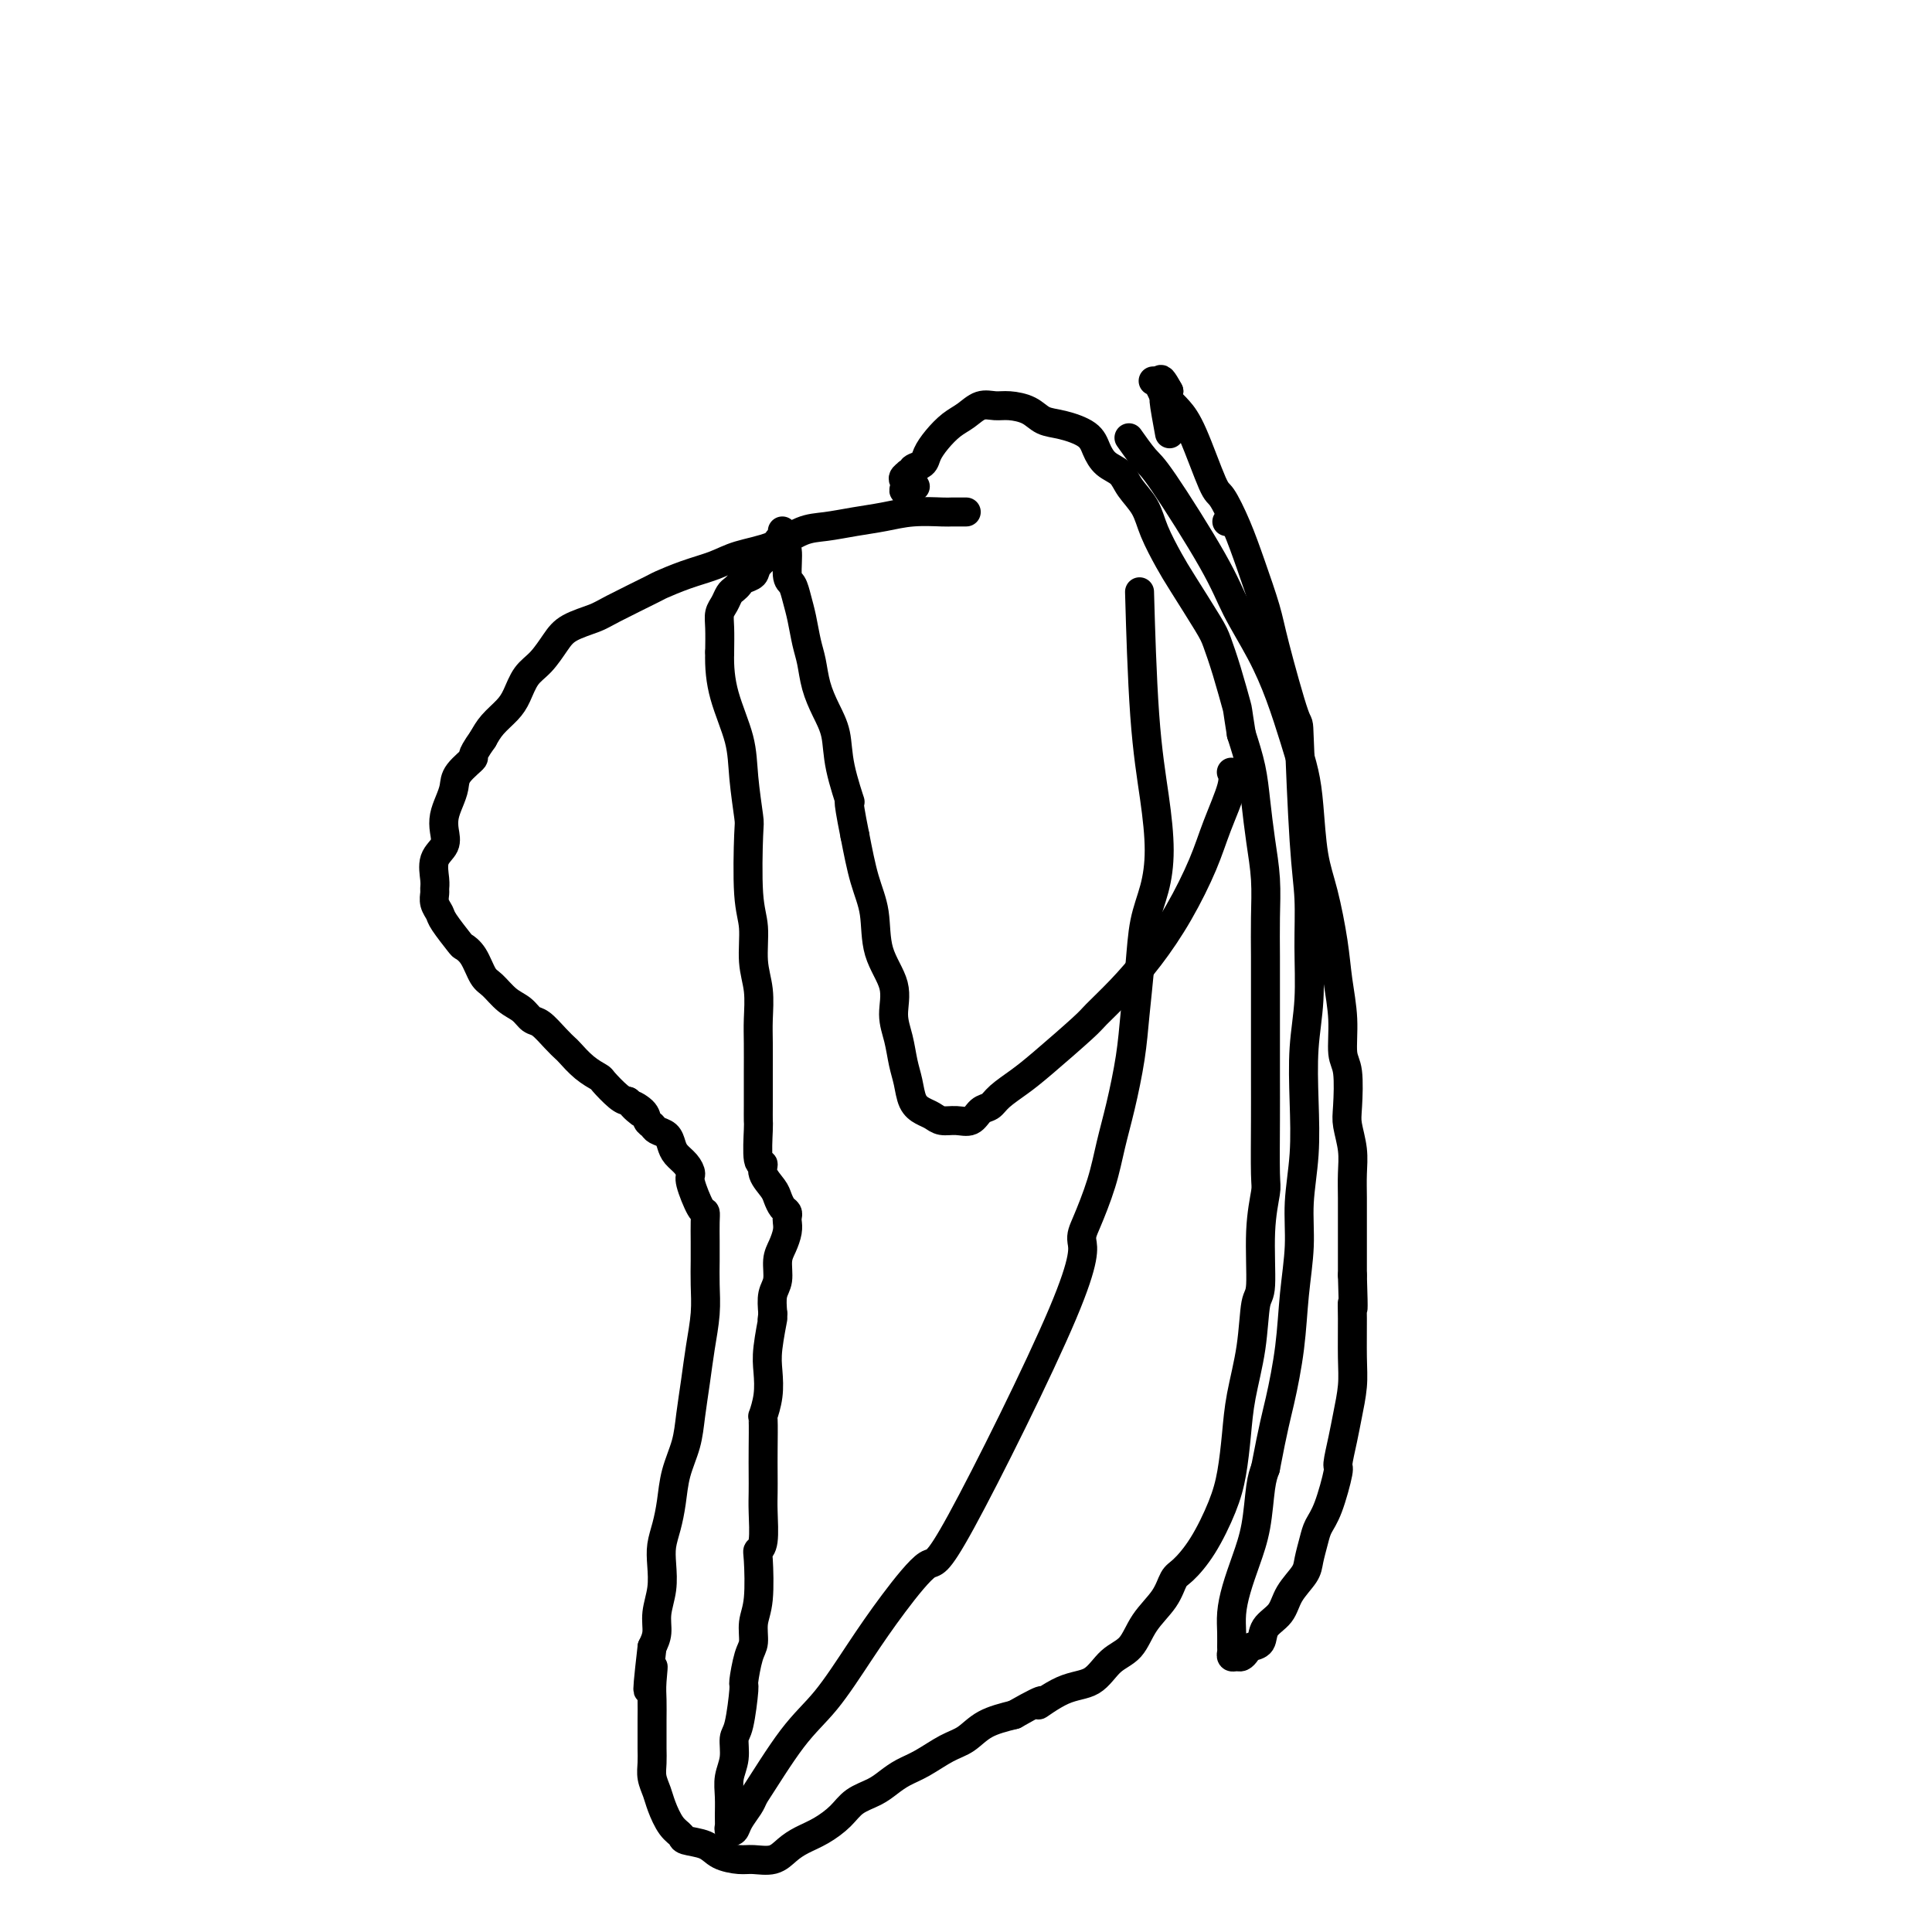
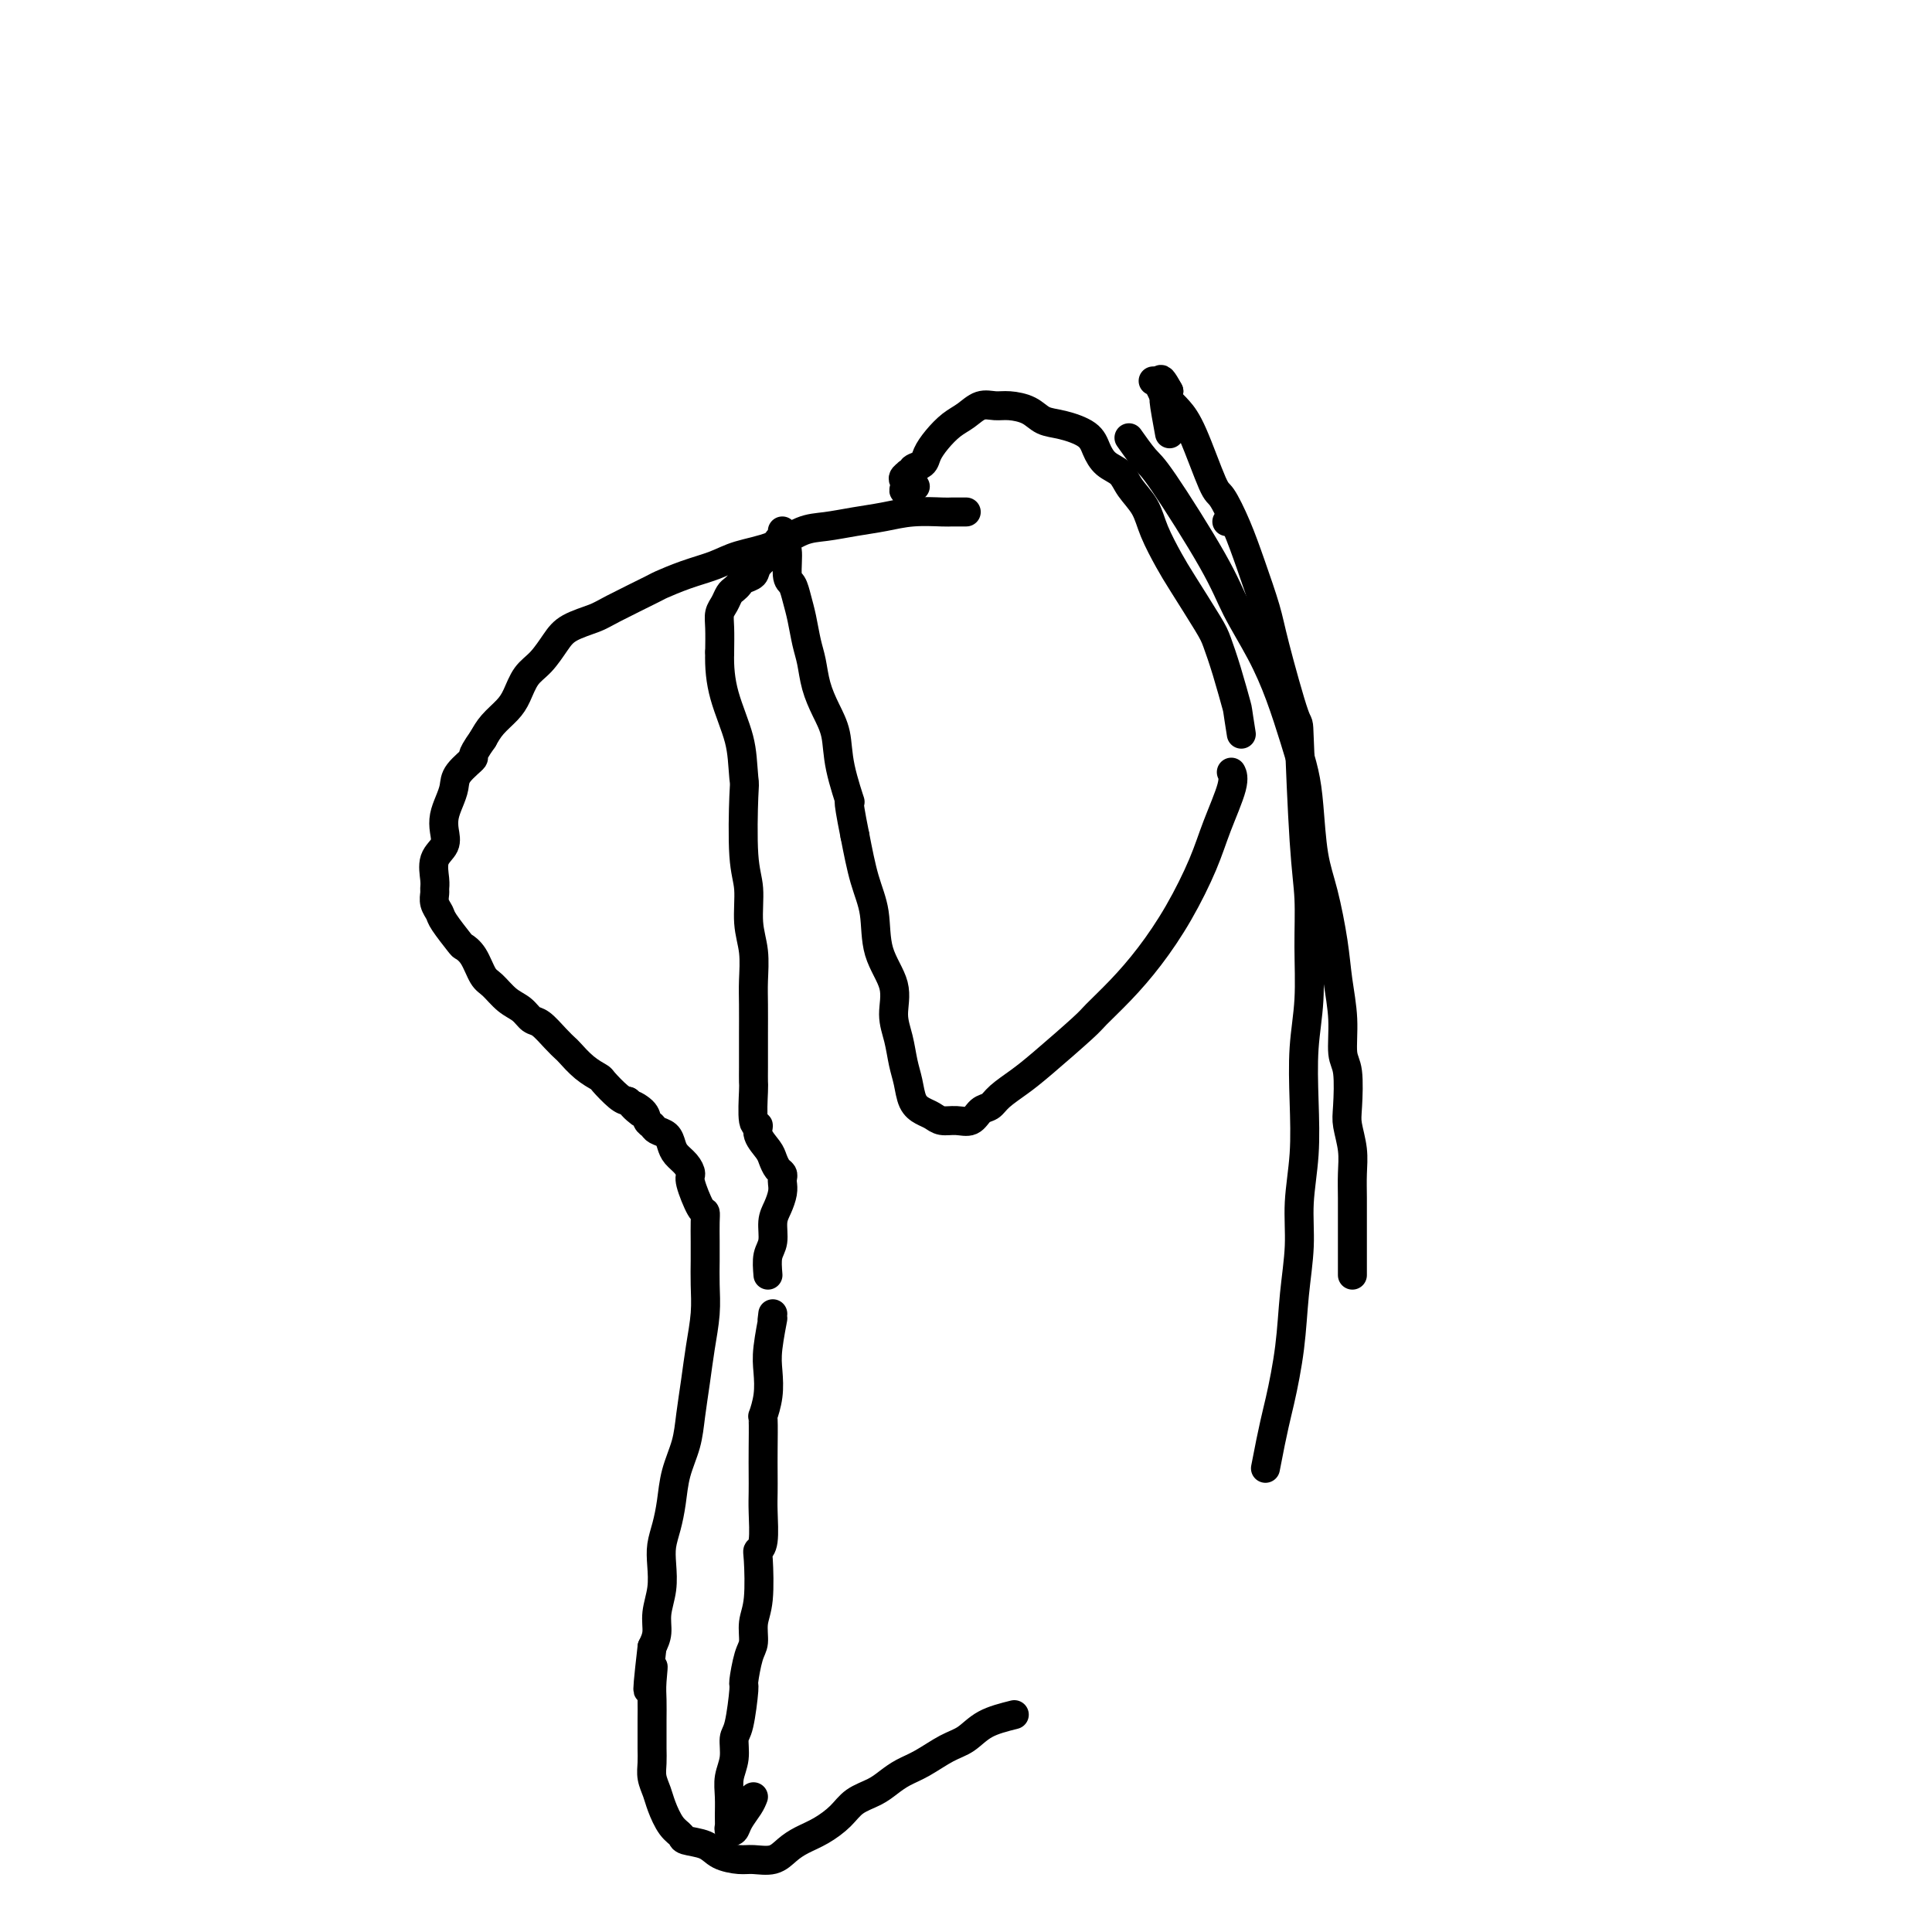
<svg xmlns="http://www.w3.org/2000/svg" viewBox="0 0 400 400" version="1.1">
  <g fill="none" stroke="#000000" stroke-width="6" stroke-linecap="round" stroke-linejoin="round">
    <path d="M200,106c0.000,-0.000 0.001,-0.000 0,0c-0.001,0.000 -0.002,0.000 0,0c0.002,-0.000 0.008,-0.000 0,0c-0.008,0.000 -0.029,0.000 0,0c0.029,-0.000 0.109,-0.001 0,0c-0.109,0.001 -0.408,0.003 -1,0c-0.592,-0.003 -1.479,-0.012 -2,0c-0.521,0.012 -0.676,0.045 -2,0c-1.324,-0.045 -3.815,-0.169 -6,0c-2.185,0.169 -4.062,0.629 -6,1c-1.938,0.371 -3.936,0.651 -6,1c-2.064,0.349 -4.196,0.765 -6,1c-1.804,0.235 -3.282,0.289 -5,1c-1.718,0.711 -3.677,2.079 -6,3c-2.323,0.921 -5.011,1.396 -7,2c-1.989,0.604 -3.278,1.338 -5,2c-1.722,0.662 -3.876,1.251 -6,2c-2.124,0.749 -4.218,1.656 -5,2c-0.782,0.344 -0.253,0.124 -2,1c-1.747,0.876 -5.769,2.846 -8,4c-2.231,1.154 -2.670,1.490 -4,2c-1.330,0.510 -3.550,1.193 -5,2c-1.450,0.807 -2.131,1.738 -3,3c-0.869,1.262 -1.927,2.855 -3,4c-1.073,1.145 -2.160,1.843 -3,3c-0.840,1.157 -1.431,2.774 -2,4c-0.569,1.226 -1.115,2.061 -2,3c-0.885,0.939 -2.110,1.983 -3,3c-0.890,1.017 -1.445,2.009 -2,3" />
    <path d="M100,153c-3.069,4.321 -1.740,3.622 -2,4c-0.260,0.378 -2.109,1.833 -3,3c-0.891,1.167 -0.825,2.045 -1,3c-0.175,0.955 -0.590,1.987 -1,3c-0.410,1.013 -0.814,2.008 -1,3c-0.186,0.992 -0.155,1.982 0,3c0.155,1.018 0.434,2.065 0,3c-0.434,0.935 -1.581,1.759 -2,3c-0.419,1.241 -0.109,2.899 0,4c0.109,1.101 0.016,1.644 0,2c-0.016,0.356 0.045,0.527 0,1c-0.045,0.473 -0.196,1.250 0,2c0.196,0.750 0.738,1.473 1,2c0.262,0.527 0.244,0.859 1,2c0.756,1.141 2.285,3.091 3,4c0.715,0.909 0.617,0.775 1,1c0.383,0.225 1.247,0.808 2,2c0.753,1.192 1.395,2.992 2,4c0.605,1.008 1.172,1.224 2,2c0.828,0.776 1.916,2.112 3,3c1.084,0.888 2.164,1.327 3,2c0.836,0.673 1.427,1.579 2,2c0.573,0.421 1.129,0.357 2,1c0.871,0.643 2.059,1.994 3,3c0.941,1.006 1.637,1.668 2,2c0.363,0.332 0.394,0.334 1,1c0.606,0.666 1.787,1.996 3,3c1.213,1.004 2.459,1.681 3,2c0.541,0.319 0.376,0.278 1,1c0.624,0.722 2.035,2.206 3,3c0.965,0.794 1.482,0.897 2,1" />
    <path d="M130,228c4.759,4.217 1.655,1.760 1,1c-0.655,-0.760 1.138,0.177 2,1c0.862,0.823 0.795,1.533 1,2c0.205,0.467 0.684,0.691 1,1c0.316,0.309 0.469,0.701 1,1c0.531,0.299 1.439,0.504 2,1c0.561,0.496 0.776,1.284 1,2c0.224,0.716 0.459,1.359 1,2c0.541,0.641 1.389,1.281 2,2c0.611,0.719 0.987,1.517 1,2c0.013,0.483 -0.336,0.649 0,2c0.336,1.351 1.358,3.886 2,5c0.642,1.114 0.904,0.806 1,1c0.096,0.194 0.027,0.888 0,2c-0.027,1.112 -0.010,2.641 0,4c0.010,1.359 0.014,2.549 0,4c-0.014,1.451 -0.045,3.163 0,5c0.045,1.837 0.168,3.799 0,6c-0.168,2.201 -0.626,4.642 -1,7c-0.374,2.358 -0.664,4.632 -1,7c-0.336,2.368 -0.720,4.828 -1,7c-0.280,2.172 -0.457,4.054 -1,6c-0.543,1.946 -1.452,3.954 -2,6c-0.548,2.046 -0.734,4.128 -1,6c-0.266,1.872 -0.611,3.532 -1,5c-0.389,1.468 -0.821,2.742 -1,4c-0.179,1.258 -0.103,2.500 0,4c0.103,1.500 0.234,3.258 0,5c-0.234,1.742 -0.832,3.469 -1,5c-0.168,1.531 0.095,2.866 0,4c-0.095,1.134 -0.547,2.067 -1,3" />
    <path d="M135,341c-1.702,14.675 -0.456,7.363 0,5c0.456,-2.363 0.122,0.223 0,2c-0.122,1.777 -0.032,2.744 0,4c0.032,1.256 0.008,2.801 0,4c-0.008,1.199 0.001,2.054 0,3c-0.001,0.946 -0.012,1.984 0,3c0.012,1.016 0.047,2.009 0,3c-0.047,0.991 -0.177,1.981 0,3c0.177,1.019 0.661,2.066 1,3c0.339,0.934 0.535,1.755 1,3c0.465,1.245 1.201,2.915 2,4c0.799,1.085 1.663,1.587 2,2c0.337,0.413 0.147,0.737 1,1c0.853,0.263 2.749,0.464 4,1c1.251,0.536 1.857,1.406 3,2c1.143,0.594 2.822,0.913 4,1c1.178,0.087 1.854,-0.059 3,0c1.146,0.059 2.761,0.322 4,0c1.239,-0.322 2.101,-1.231 3,-2c0.899,-0.769 1.833,-1.399 3,-2c1.167,-0.601 2.567,-1.172 4,-2c1.433,-0.828 2.900,-1.913 4,-3c1.100,-1.087 1.833,-2.177 3,-3c1.167,-0.823 2.769,-1.379 4,-2c1.231,-0.621 2.090,-1.306 3,-2c0.910,-0.694 1.872,-1.397 3,-2c1.128,-0.603 2.421,-1.106 4,-2c1.579,-0.894 3.444,-2.178 5,-3c1.556,-0.822 2.804,-1.183 4,-2c1.196,-0.817 2.342,-2.091 4,-3c1.658,-0.909 3.829,-1.455 6,-2" />
-     <path d="M210,355c8.648,-4.929 5.269,-2.253 5,-2c-0.269,0.253 2.573,-1.919 5,-3c2.427,-1.081 4.439,-1.072 6,-2c1.561,-0.928 2.669,-2.795 4,-4c1.331,-1.205 2.883,-1.749 4,-3c1.117,-1.251 1.799,-3.209 3,-5c1.201,-1.791 2.920,-3.415 4,-5c1.080,-1.585 1.522,-3.131 2,-4c0.478,-0.869 0.993,-1.062 2,-2c1.007,-0.938 2.506,-2.620 4,-5c1.494,-2.380 2.981,-5.458 4,-8c1.019,-2.542 1.568,-4.548 2,-7c0.432,-2.452 0.747,-5.349 1,-8c0.253,-2.651 0.445,-5.056 1,-8c0.555,-2.944 1.473,-6.428 2,-10c0.527,-3.572 0.663,-7.232 1,-9c0.337,-1.768 0.875,-1.643 1,-4c0.125,-2.357 -0.163,-7.197 0,-11c0.163,-3.803 0.776,-6.570 1,-8c0.224,-1.430 0.060,-1.524 0,-4c-0.060,-2.476 -0.016,-7.335 0,-11c0.016,-3.665 0.004,-6.137 0,-9c-0.004,-2.863 -0.000,-6.118 0,-9c0.000,-2.882 -0.003,-5.391 0,-8c0.003,-2.609 0.012,-5.319 0,-8c-0.012,-2.681 -0.044,-5.334 0,-8c0.044,-2.666 0.164,-5.344 0,-8c-0.164,-2.656 -0.611,-5.289 -1,-8c-0.389,-2.711 -0.720,-5.499 -1,-8c-0.280,-2.501 -0.509,-4.715 -1,-7c-0.491,-2.285 -1.246,-4.643 -2,-7" />
    <path d="M257,152c-0.908,-5.663 -0.676,-4.822 -1,-6c-0.324,-1.178 -1.202,-4.375 -2,-7c-0.798,-2.625 -1.516,-4.680 -2,-6c-0.484,-1.320 -0.733,-1.907 -2,-4c-1.267,-2.093 -3.551,-5.694 -5,-8c-1.449,-2.306 -2.064,-3.318 -3,-5c-0.936,-1.682 -2.194,-4.036 -3,-6c-0.806,-1.964 -1.161,-3.540 -2,-5c-0.839,-1.460 -2.162,-2.803 -3,-4c-0.838,-1.197 -1.193,-2.247 -2,-3c-0.807,-0.753 -2.068,-1.209 -3,-2c-0.932,-0.791 -1.536,-1.917 -2,-3c-0.464,-1.083 -0.788,-2.122 -2,-3c-1.212,-0.878 -3.311,-1.594 -5,-2c-1.689,-0.406 -2.969,-0.503 -4,-1c-1.031,-0.497 -1.812,-1.395 -3,-2c-1.188,-0.605 -2.782,-0.917 -4,-1c-1.218,-0.083 -2.059,0.064 -3,0c-0.941,-0.064 -1.982,-0.337 -3,0c-1.018,0.337 -2.012,1.284 -3,2c-0.988,0.716 -1.971,1.200 -3,2c-1.029,0.800 -2.104,1.917 -3,3c-0.896,1.083 -1.612,2.132 -2,3c-0.388,0.868 -0.448,1.553 -1,2c-0.552,0.447 -1.597,0.655 -2,1c-0.403,0.345 -0.165,0.827 0,1c0.165,0.173 0.257,0.035 0,0c-0.257,-0.035 -0.863,0.032 -1,0c-0.137,-0.032 0.194,-0.162 0,0c-0.194,0.162 -0.913,0.618 -1,1c-0.087,0.382 0.456,0.691 1,1" />
    <path d="M188,100c-2.111,2.711 0.111,1.489 1,1c0.889,-0.489 0.444,-0.244 0,0" />
    <path d="M254,108c0.000,0.000 0.000,0.000 0,0c0.000,0.000 0.000,0.000 0,0c0.000,-0.000 0.000,0.000 0,0" />
    <path d="M234,91c0.006,0.008 0.011,0.016 0,0c-0.011,-0.016 -0.039,-0.056 0,0c0.039,0.056 0.146,0.207 0,0c-0.146,-0.207 -0.543,-0.772 0,0c0.543,0.772 2.028,2.881 3,4c0.972,1.119 1.432,1.247 4,5c2.568,3.753 7.244,11.131 10,16c2.756,4.869 3.593,7.228 5,10c1.407,2.772 3.385,5.958 5,9c1.615,3.042 2.866,5.939 4,9c1.134,3.061 2.152,6.284 3,9c0.848,2.716 1.526,4.923 2,7c0.474,2.077 0.742,4.023 1,7c0.258,2.977 0.504,6.986 1,10c0.496,3.014 1.242,5.034 2,8c0.758,2.966 1.527,6.877 2,10c0.473,3.123 0.649,5.459 1,8c0.351,2.541 0.878,5.287 1,8c0.122,2.713 -0.160,5.393 0,7c0.160,1.607 0.761,2.140 1,4c0.239,1.860 0.117,5.045 0,7c-0.117,1.955 -0.227,2.679 0,4c0.227,1.321 0.793,3.240 1,5c0.207,1.760 0.055,3.361 0,5c-0.055,1.639 -0.015,3.316 0,5c0.015,1.684 0.004,3.377 0,5c-0.004,1.623 -0.001,3.178 0,5c0.001,1.822 0.001,3.911 0,6" />
-     <path d="M280,264c0.308,9.486 0.080,6.700 0,6c-0.080,-0.700 -0.010,0.684 0,3c0.010,2.316 -0.040,5.563 0,8c0.040,2.437 0.170,4.062 0,6c-0.170,1.938 -0.640,4.188 -1,6c-0.360,1.812 -0.611,3.184 -1,5c-0.389,1.816 -0.916,4.074 -1,5c-0.084,0.926 0.275,0.520 0,2c-0.275,1.480 -1.185,4.846 -2,7c-0.815,2.154 -1.535,3.097 -2,4c-0.465,0.903 -0.676,1.768 -1,3c-0.324,1.232 -0.763,2.832 -1,4c-0.237,1.168 -0.272,1.903 -1,3c-0.728,1.097 -2.149,2.556 -3,4c-0.851,1.444 -1.131,2.873 -2,4c-0.869,1.127 -2.327,1.952 -3,3c-0.673,1.048 -0.561,2.319 -1,3c-0.439,0.681 -1.428,0.772 -2,1c-0.572,0.228 -0.728,0.594 -1,1c-0.272,0.406 -0.661,0.853 -1,1c-0.339,0.147 -0.626,-0.008 -1,0c-0.374,0.008 -0.833,0.177 -1,0c-0.167,-0.177 -0.043,-0.699 0,-1c0.043,-0.301 0.003,-0.382 0,-1c-0.003,-0.618 0.030,-1.775 0,-3c-0.030,-1.225 -0.124,-2.519 0,-4c0.124,-1.481 0.467,-3.148 1,-5c0.533,-1.852 1.256,-3.888 2,-6c0.744,-2.112 1.508,-4.299 2,-7c0.492,-2.701 0.712,-5.914 1,-8c0.288,-2.086 0.644,-3.043 1,-4" />
    <path d="M262,304c1.653,-8.680 2.284,-10.880 3,-14c0.716,-3.120 1.516,-7.159 2,-11c0.484,-3.841 0.652,-7.485 1,-11c0.348,-3.515 0.877,-6.901 1,-10c0.123,-3.099 -0.159,-5.909 0,-9c0.159,-3.091 0.760,-6.461 1,-10c0.240,-3.539 0.117,-7.245 0,-11c-0.117,-3.755 -0.230,-7.559 0,-11c0.230,-3.441 0.804,-6.519 1,-10c0.196,-3.481 0.014,-7.365 0,-11c-0.014,-3.635 0.140,-7.021 0,-10c-0.140,-2.979 -0.575,-5.552 -1,-12c-0.425,-6.448 -0.841,-16.771 -1,-21c-0.159,-4.229 -0.062,-2.365 -1,-5c-0.938,-2.635 -2.913,-9.768 -4,-14c-1.087,-4.232 -1.287,-5.563 -2,-8c-0.713,-2.437 -1.941,-5.978 -3,-9c-1.059,-3.022 -1.950,-5.523 -3,-8c-1.050,-2.477 -2.260,-4.930 -3,-6c-0.740,-1.070 -1.010,-0.758 -2,-3c-0.990,-2.242 -2.699,-7.038 -4,-10c-1.301,-2.962 -2.194,-4.090 -3,-5c-0.806,-0.910 -1.524,-1.604 -2,-2c-0.476,-0.396 -0.709,-0.496 -1,-1c-0.291,-0.504 -0.639,-1.414 -1,-2c-0.361,-0.586 -0.736,-0.848 -1,-1c-0.264,-0.152 -0.417,-0.195 0,0c0.417,0.195 1.405,0.627 2,1c0.595,0.373 0.798,0.686 1,1" />
    <path d="M242,81c-2.841,-5.308 -1.442,-0.577 -1,1c0.442,1.577 -0.073,0.002 0,1c0.073,0.998 0.735,4.571 1,6c0.265,1.429 0.132,0.715 0,0" />
    <path d="M255,160c0.020,0.039 0.040,0.077 0,0c-0.040,-0.077 -0.140,-0.271 0,0c0.140,0.271 0.521,1.007 0,3c-0.521,1.993 -1.943,5.242 -3,8c-1.057,2.758 -1.747,5.026 -3,8c-1.253,2.974 -3.068,6.655 -5,10c-1.932,3.345 -3.980,6.355 -6,9c-2.020,2.645 -4.013,4.924 -6,7c-1.987,2.076 -3.968,3.949 -5,5c-1.032,1.051 -1.116,1.280 -3,3c-1.884,1.720 -5.569,4.932 -8,7c-2.431,2.068 -3.609,2.993 -5,4c-1.391,1.007 -2.994,2.098 -4,3c-1.006,0.902 -1.414,1.616 -2,2c-0.586,0.384 -1.350,0.440 -2,1c-0.650,0.560 -1.185,1.626 -2,2c-0.815,0.374 -1.910,0.058 -3,0c-1.090,-0.058 -2.176,0.144 -3,0c-0.824,-0.144 -1.387,-0.634 -2,-1c-0.613,-0.366 -1.277,-0.607 -2,-1c-0.723,-0.393 -1.505,-0.939 -2,-2c-0.495,-1.061 -0.704,-2.638 -1,-4c-0.296,-1.362 -0.678,-2.510 -1,-4c-0.322,-1.490 -0.582,-3.320 -1,-5c-0.418,-1.680 -0.994,-3.208 -1,-5c-0.006,-1.792 0.556,-3.848 0,-6c-0.556,-2.152 -2.232,-4.402 -3,-7c-0.768,-2.598 -0.630,-5.546 -1,-8c-0.370,-2.454 -1.249,-4.416 -2,-7c-0.751,-2.584 -1.376,-5.792 -2,-9" />
    <path d="M177,173c-1.971,-9.766 -0.899,-6.680 -1,-7c-0.101,-0.320 -1.375,-4.045 -2,-7c-0.625,-2.955 -0.601,-5.139 -1,-7c-0.399,-1.861 -1.220,-3.400 -2,-5c-0.780,-1.600 -1.518,-3.260 -2,-5c-0.482,-1.740 -0.706,-3.559 -1,-5c-0.294,-1.441 -0.657,-2.504 -1,-4c-0.343,-1.496 -0.665,-3.424 -1,-5c-0.335,-1.576 -0.682,-2.799 -1,-4c-0.318,-1.201 -0.607,-2.381 -1,-3c-0.393,-0.619 -0.890,-0.677 -1,-2c-0.110,-1.323 0.167,-3.909 0,-5c-0.167,-1.091 -0.777,-0.685 -1,-1c-0.223,-0.315 -0.059,-1.349 0,-2c0.059,-0.651 0.012,-0.918 0,-1c-0.012,-0.082 0.010,0.022 0,0c-0.010,-0.022 -0.052,-0.168 0,0c0.052,0.168 0.198,0.651 0,1c-0.198,0.349 -0.739,0.566 -1,1c-0.261,0.434 -0.241,1.086 -1,2c-0.759,0.914 -2.297,2.090 -3,3c-0.703,0.910 -0.570,1.552 -1,2c-0.430,0.448 -1.425,0.700 -2,1c-0.575,0.300 -0.732,0.646 -1,1c-0.268,0.354 -0.646,0.715 -1,1c-0.354,0.285 -0.683,0.493 -1,1c-0.317,0.507 -0.621,1.311 -1,2c-0.379,0.689 -0.833,1.262 -1,2c-0.167,0.738 -0.048,1.639 0,3c0.048,1.361 0.024,3.180 0,5" />
-     <path d="M149,135c-0.098,3.136 0.156,5.976 1,9c0.844,3.024 2.278,6.234 3,9c0.722,2.766 0.734,5.090 1,8c0.266,2.910 0.788,6.405 1,8c0.212,1.595 0.113,1.289 0,4c-0.113,2.711 -0.241,8.440 0,12c0.241,3.560 0.849,4.950 1,7c0.151,2.050 -0.156,4.761 0,7c0.156,2.239 0.774,4.006 1,6c0.226,1.994 0.061,4.213 0,6c-0.061,1.787 -0.016,3.141 0,5c0.016,1.859 0.005,4.223 0,6c-0.005,1.777 -0.002,2.967 0,4c0.002,1.033 0.005,1.907 0,3c-0.005,1.093 -0.017,2.403 0,3c0.017,0.597 0.064,0.481 0,2c-0.064,1.519 -0.238,4.672 0,6c0.238,1.328 0.890,0.832 1,1c0.110,0.168 -0.321,1.001 0,2c0.321,0.999 1.392,2.166 2,3c0.608,0.834 0.751,1.336 1,2c0.249,0.664 0.603,1.489 1,2c0.397,0.511 0.836,0.706 1,1c0.164,0.294 0.054,0.685 0,1c-0.054,0.315 -0.052,0.552 0,1c0.052,0.448 0.154,1.105 0,2c-0.154,0.895 -0.563,2.027 -1,3c-0.437,0.973 -0.901,1.787 -1,3c-0.099,1.213 0.166,2.827 0,4c-0.166,1.173 -0.762,1.907 -1,3c-0.238,1.093 -0.119,2.547 0,4" />
+     <path d="M149,135c-0.098,3.136 0.156,5.976 1,9c0.844,3.024 2.278,6.234 3,9c0.722,2.766 0.734,5.090 1,8c0.212,1.595 0.113,1.289 0,4c-0.113,2.711 -0.241,8.440 0,12c0.241,3.560 0.849,4.950 1,7c0.151,2.050 -0.156,4.761 0,7c0.156,2.239 0.774,4.006 1,6c0.226,1.994 0.061,4.213 0,6c-0.061,1.787 -0.016,3.141 0,5c0.016,1.859 0.005,4.223 0,6c-0.005,1.777 -0.002,2.967 0,4c0.002,1.033 0.005,1.907 0,3c-0.005,1.093 -0.017,2.403 0,3c0.017,0.597 0.064,0.481 0,2c-0.064,1.519 -0.238,4.672 0,6c0.238,1.328 0.890,0.832 1,1c0.110,0.168 -0.321,1.001 0,2c0.321,0.999 1.392,2.166 2,3c0.608,0.834 0.751,1.336 1,2c0.249,0.664 0.603,1.489 1,2c0.397,0.511 0.836,0.706 1,1c0.164,0.294 0.054,0.685 0,1c-0.054,0.315 -0.052,0.552 0,1c0.052,0.448 0.154,1.105 0,2c-0.154,0.895 -0.563,2.027 -1,3c-0.437,0.973 -0.901,1.787 -1,3c-0.099,1.213 0.166,2.827 0,4c-0.166,1.173 -0.762,1.907 -1,3c-0.238,1.093 -0.119,2.547 0,4" />
    <path d="M160,272c-0.405,2.866 0.084,0.531 0,1c-0.084,0.469 -0.740,3.743 -1,6c-0.260,2.257 -0.122,3.499 0,5c0.122,1.501 0.229,3.261 0,5c-0.229,1.739 -0.793,3.455 -1,4c-0.207,0.545 -0.056,-0.083 0,1c0.056,1.083 0.016,3.876 0,6c-0.016,2.124 -0.008,3.578 0,5c0.008,1.422 0.016,2.812 0,4c-0.016,1.188 -0.056,2.173 0,4c0.056,1.827 0.207,4.497 0,6c-0.207,1.503 -0.773,1.838 -1,2c-0.227,0.162 -0.116,0.151 0,2c0.116,1.849 0.237,5.558 0,8c-0.237,2.442 -0.833,3.618 -1,5c-0.167,1.382 0.096,2.969 0,4c-0.096,1.031 -0.552,1.506 -1,3c-0.448,1.494 -0.890,4.006 -1,5c-0.110,0.994 0.110,0.471 0,2c-0.110,1.529 -0.551,5.111 -1,7c-0.449,1.889 -0.905,2.085 -1,3c-0.095,0.915 0.171,2.549 0,4c-0.171,1.451 -0.779,2.718 -1,4c-0.221,1.282 -0.056,2.580 0,4c0.056,1.420 0.003,2.964 0,4c-0.003,1.036 0.044,1.564 0,2c-0.044,0.436 -0.180,0.780 0,1c0.180,0.220 0.677,0.317 1,0c0.323,-0.317 0.472,-1.047 1,-2c0.528,-0.953 1.437,-2.129 2,-3c0.563,-0.871 0.782,-1.435 1,-2" />
-     <path d="M156,372c2.252,-3.444 5.381,-8.555 8,-12c2.619,-3.445 4.729,-5.225 7,-8c2.271,-2.775 4.704,-6.544 7,-10c2.296,-3.456 4.453,-6.599 7,-10c2.547,-3.401 5.482,-7.060 7,-8c1.518,-0.940 1.618,0.838 7,-9c5.382,-9.838 16.047,-31.294 21,-43c4.953,-11.706 4.194,-13.663 4,-15c-0.194,-1.337 0.175,-2.056 1,-4c0.825,-1.944 2.105,-5.114 3,-8c0.895,-2.886 1.406,-5.490 2,-8c0.594,-2.510 1.272,-4.928 2,-8c0.728,-3.072 1.508,-6.798 2,-10c0.492,-3.202 0.696,-5.881 1,-9c0.304,-3.119 0.706,-6.676 1,-10c0.294,-3.324 0.479,-6.413 1,-9c0.521,-2.587 1.380,-4.673 2,-7c0.620,-2.327 1.003,-4.897 1,-8c-0.003,-3.103 -0.393,-6.739 -1,-11c-0.607,-4.261 -1.433,-9.147 -2,-17c-0.567,-7.853 -0.876,-18.672 -1,-23c-0.124,-4.328 -0.062,-2.164 0,0" />
  </g>
</svg>